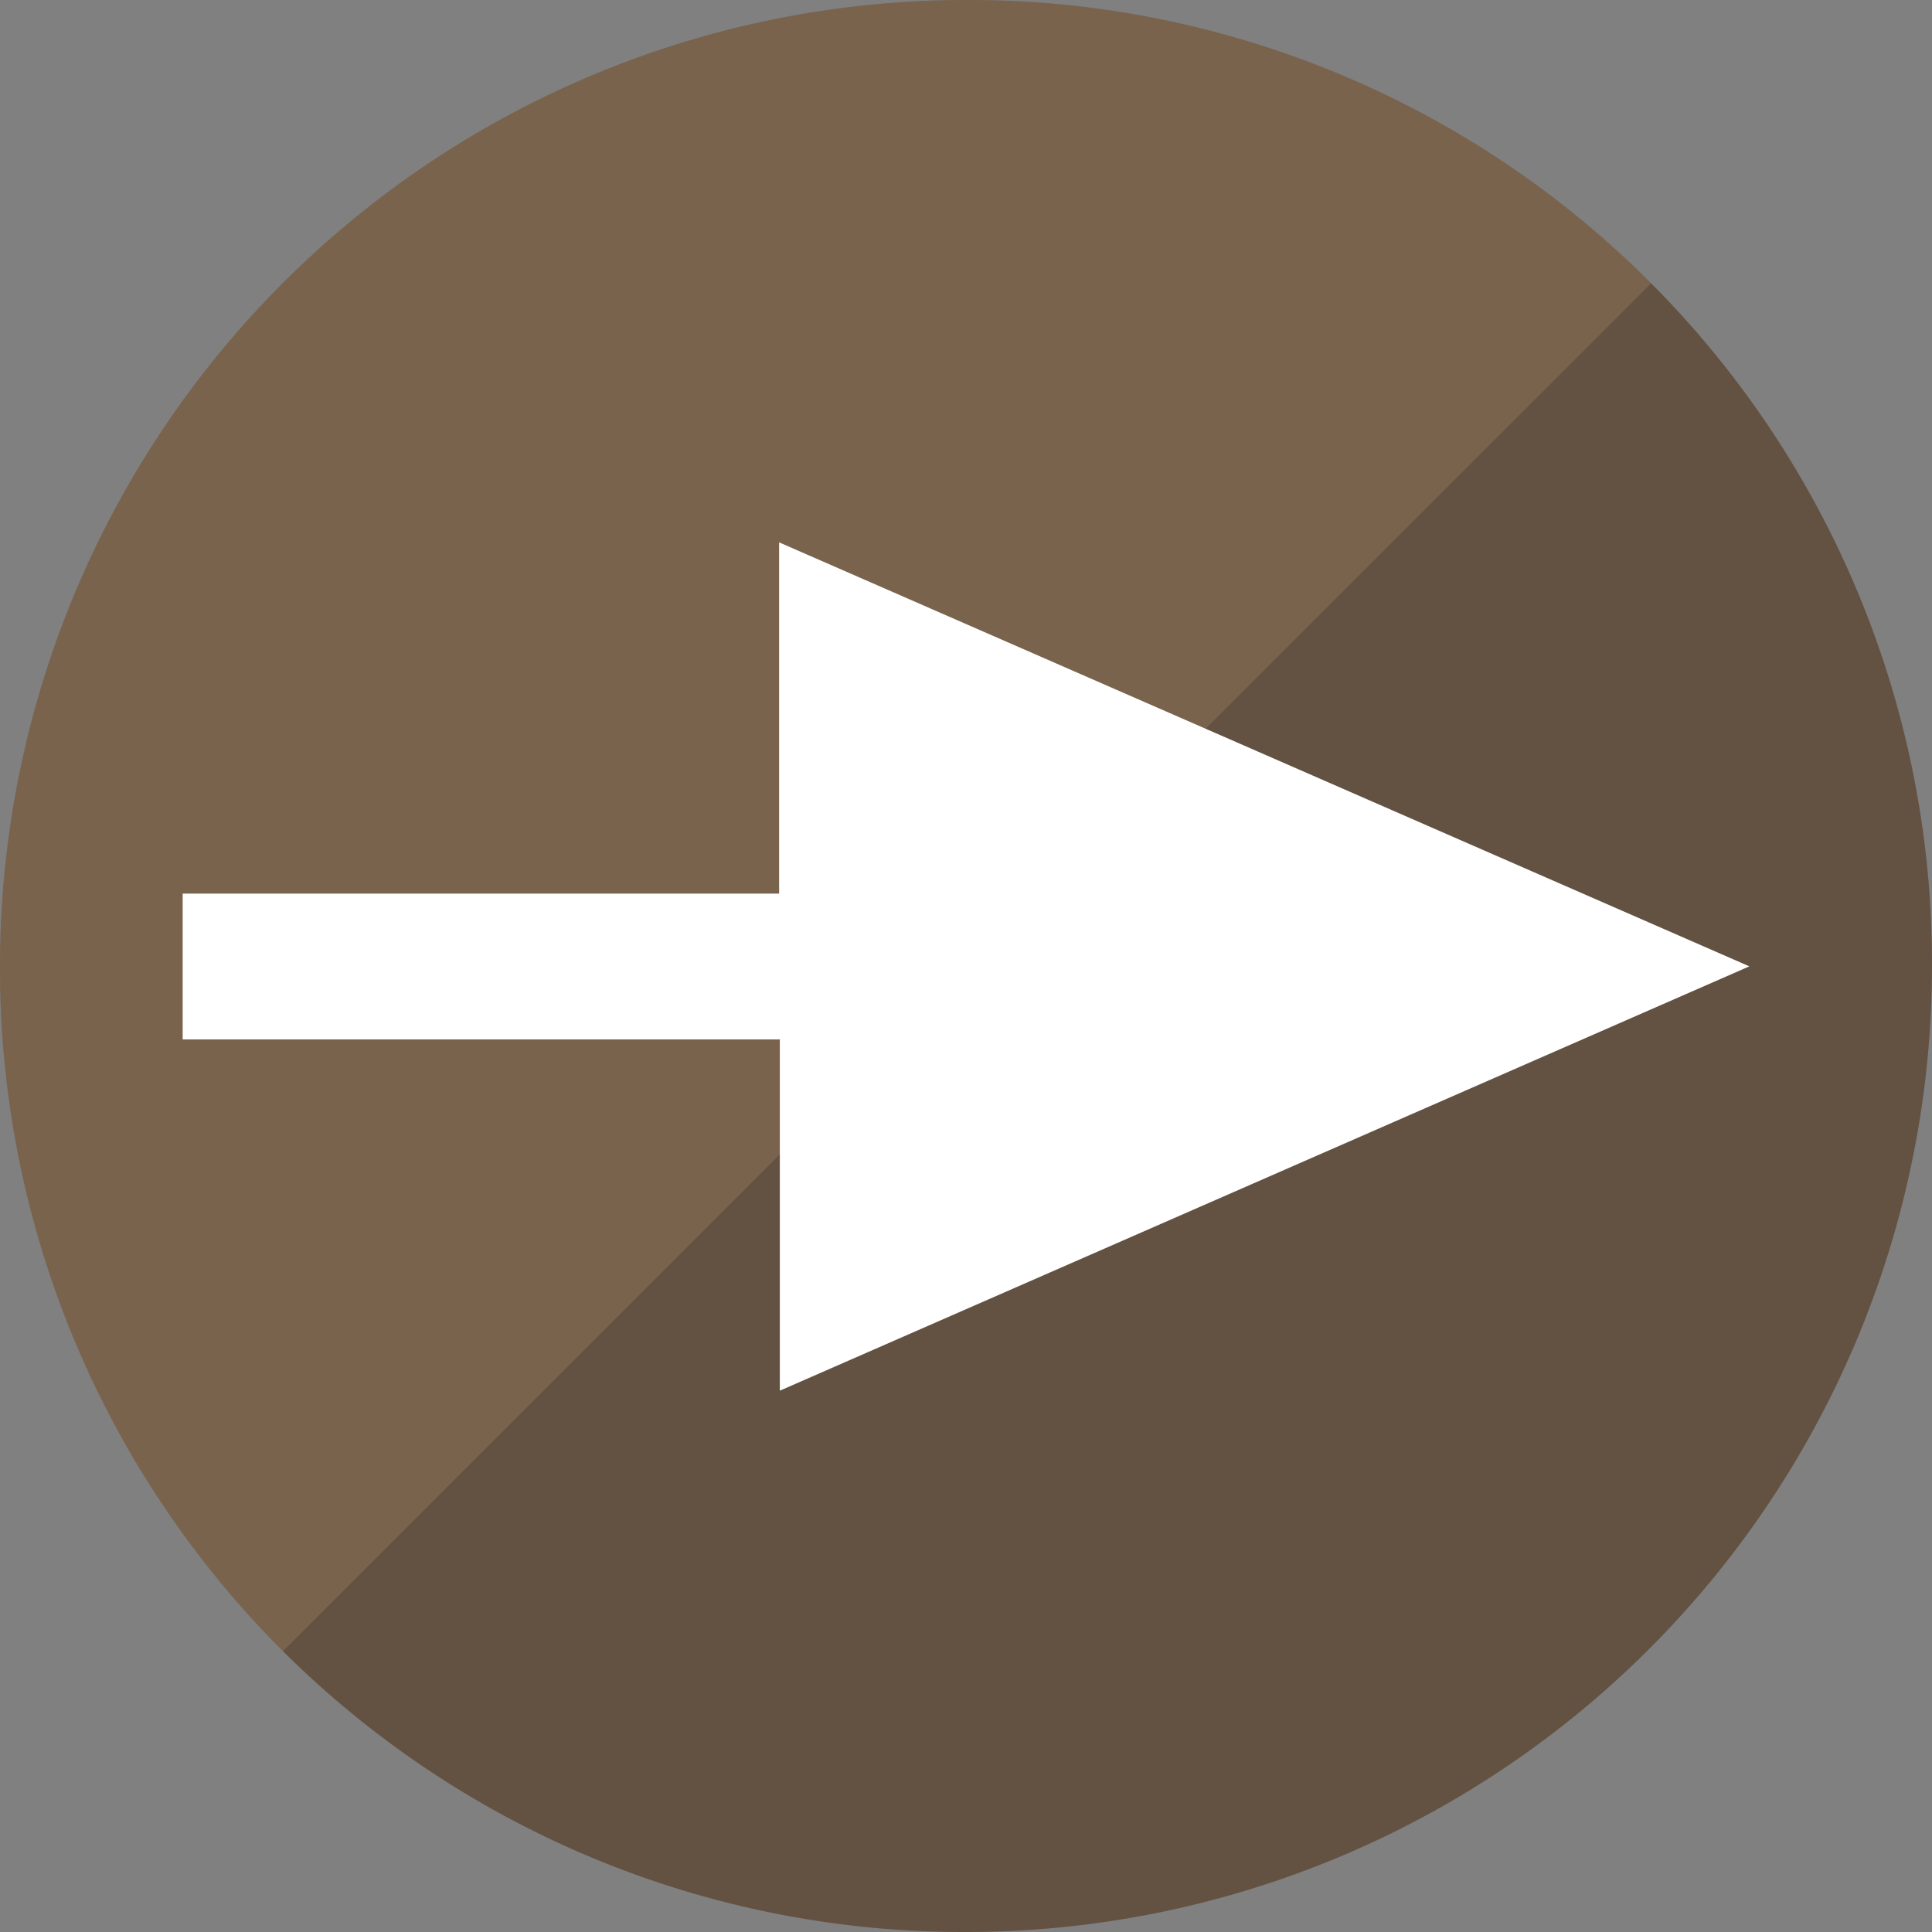
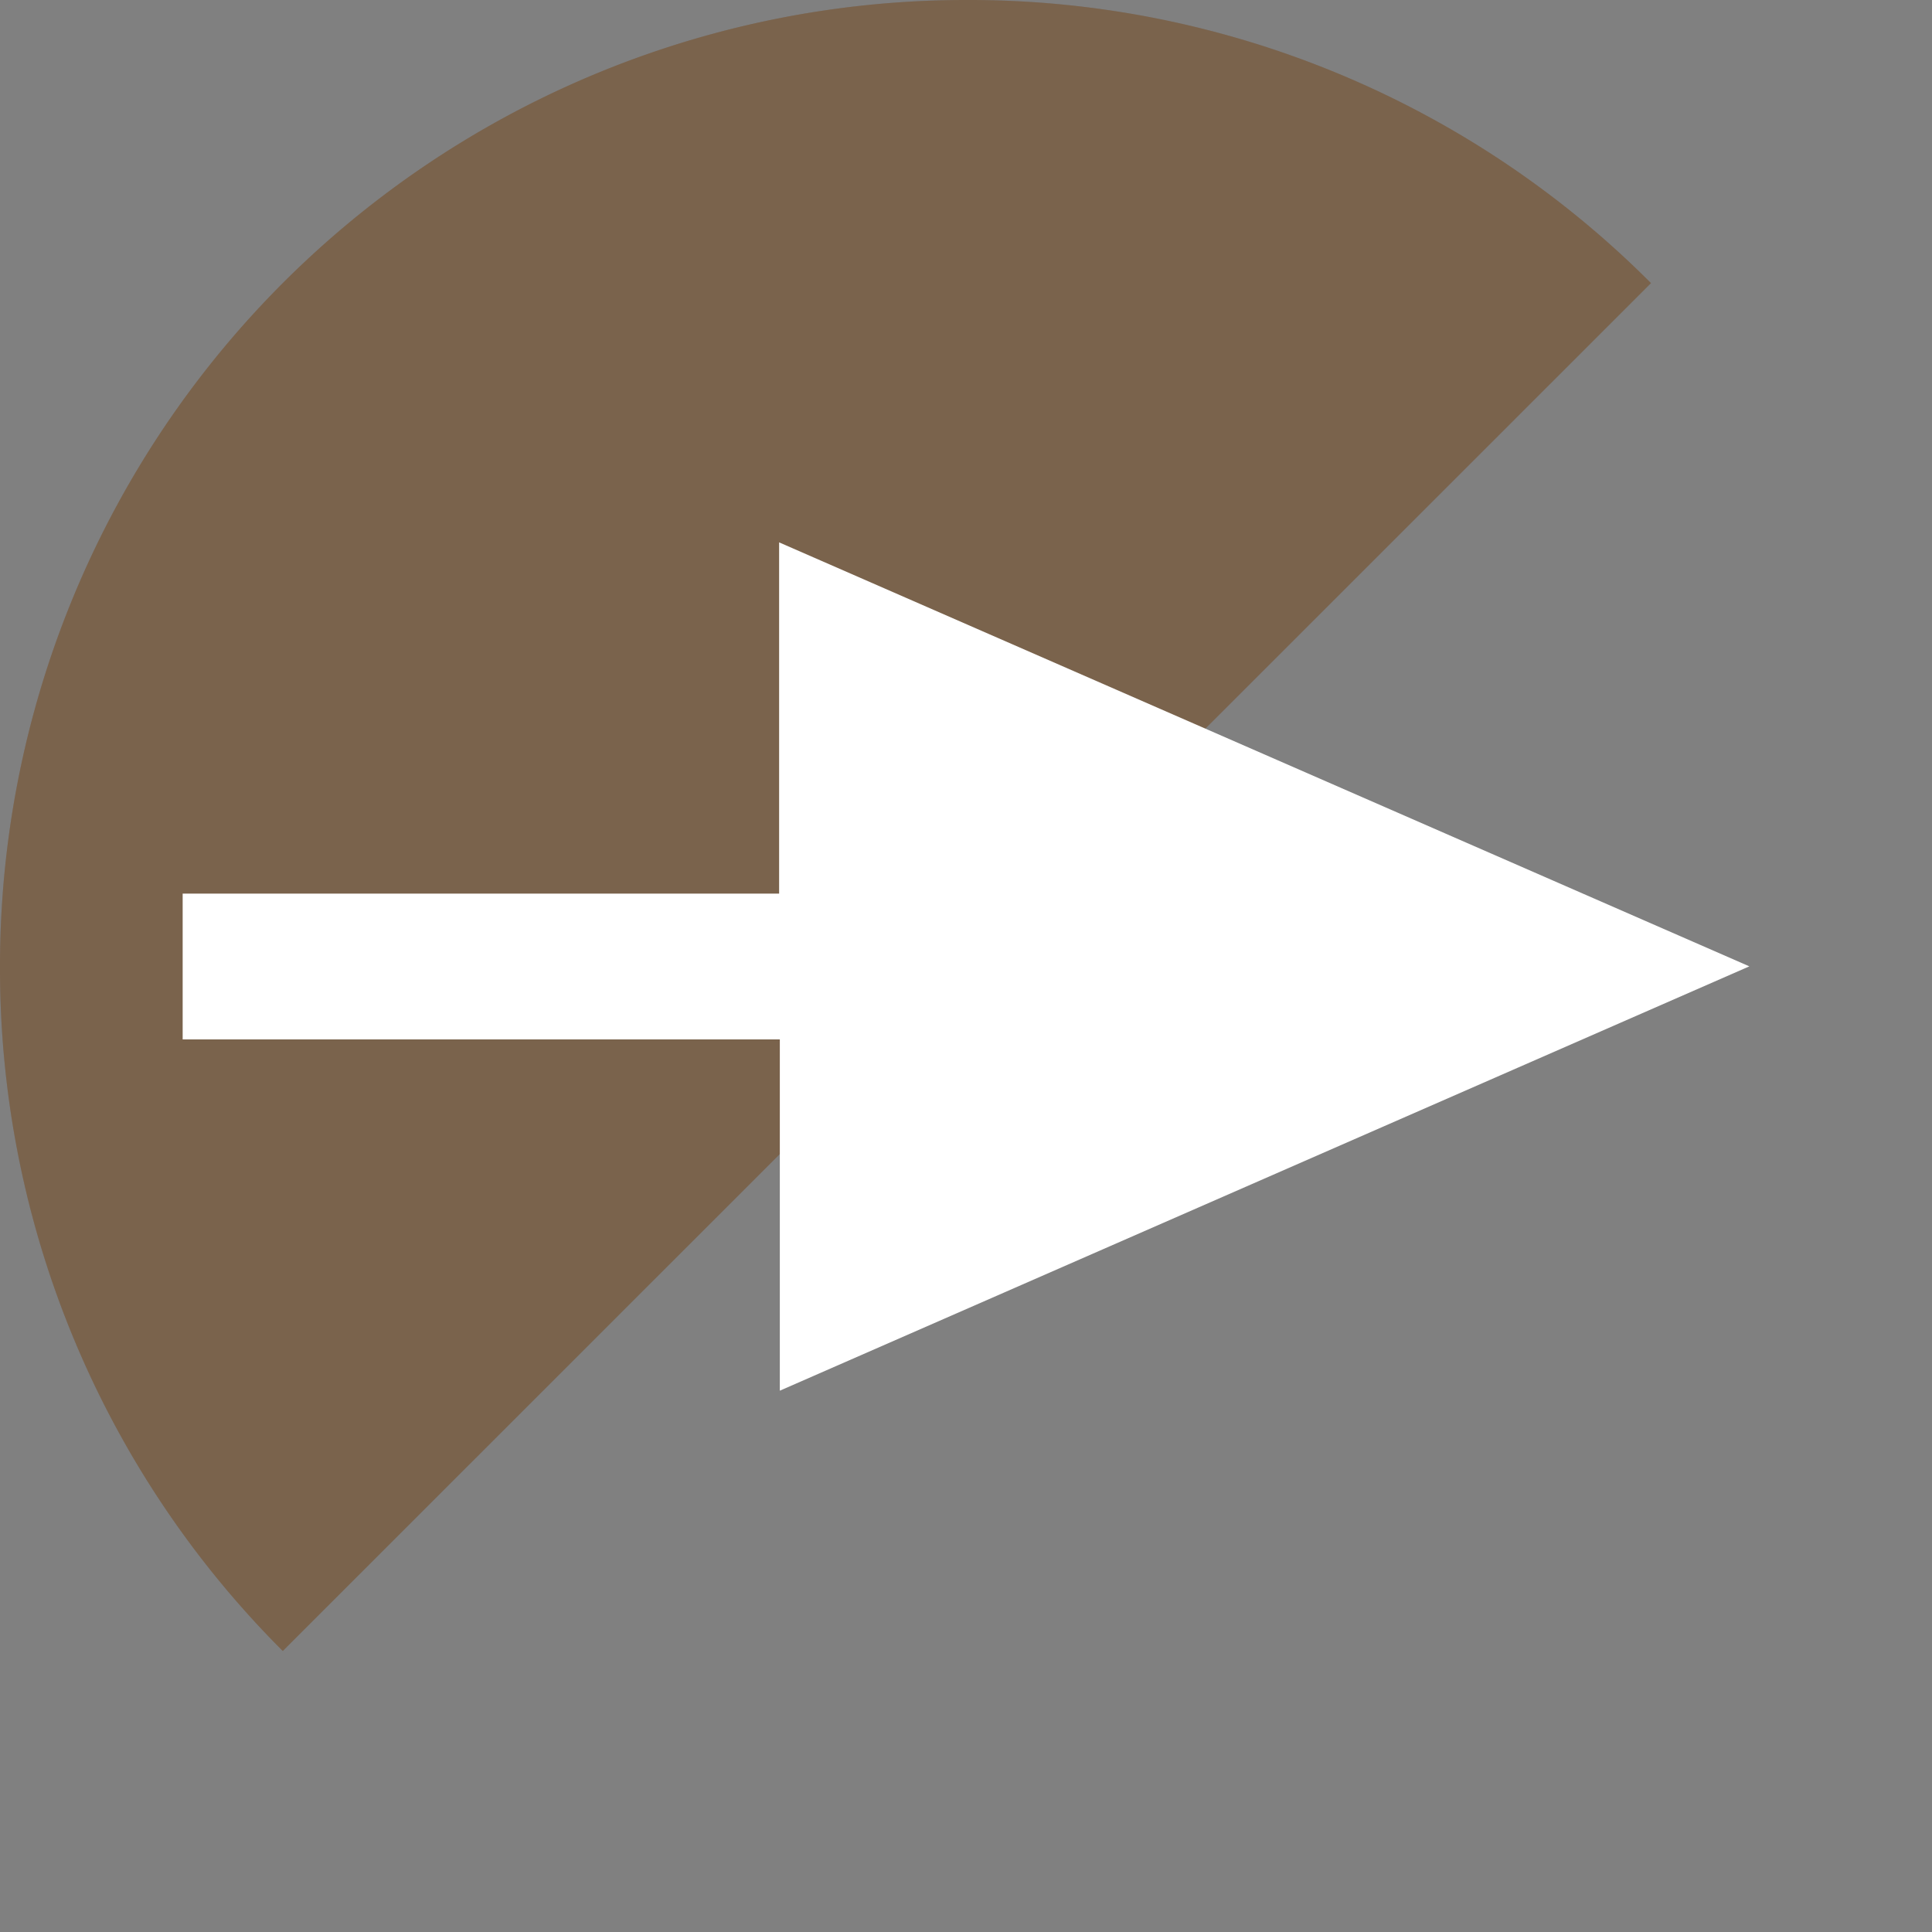
<svg xmlns="http://www.w3.org/2000/svg" id="Ebene_1" data-name="Ebene 1" viewBox="0 0 55 55">
  <rect x="0" y="0" width="55" height="55" fill="#808080" stroke="none" />
  <defs>
    <style>.cls-1{fill:#635242;}.cls-2{fill:#d2a273;opacity:0.21;isolation:isolate;}.cls-3{fill:#fff;}</style>
  </defs>
  <g id="Gruppe_23" data-name="Gruppe 23">
    <g id="Gruppe_21" data-name="Gruppe 21">
-       <path id="Pfad_533" data-name="Pfad 533" class="cls-1" d="M8.05,47A27.45,27.45,0,0,0,27.5,55h0A27.5,27.5,0,0,0,55,27.5h0A27.41,27.41,0,0,0,47,8.06Z" />
      <path id="Pfad_534" data-name="Pfad 534" class="cls-1" d="M27.5,0h0A27.5,27.5,0,0,0,0,27.5H0A27.45,27.45,0,0,0,8.05,47L47,8.06A27.41,27.41,0,0,0,27.5,0Z" />
      <path id="Pfad_535" data-name="Pfad 535" class="cls-2" d="M27.5,0h0A27.5,27.5,0,0,0,0,27.5H0A27.45,27.45,0,0,0,8.05,47L47,8.06A27.41,27.41,0,0,0,27.5,0Z" />
    </g>
    <path id="Pfad_536" data-name="Pfad 536" class="cls-3" d="M49.8,27.51,22.18,15.44v10H5.2v4.15h17v10Z" />
  </g>
</svg>